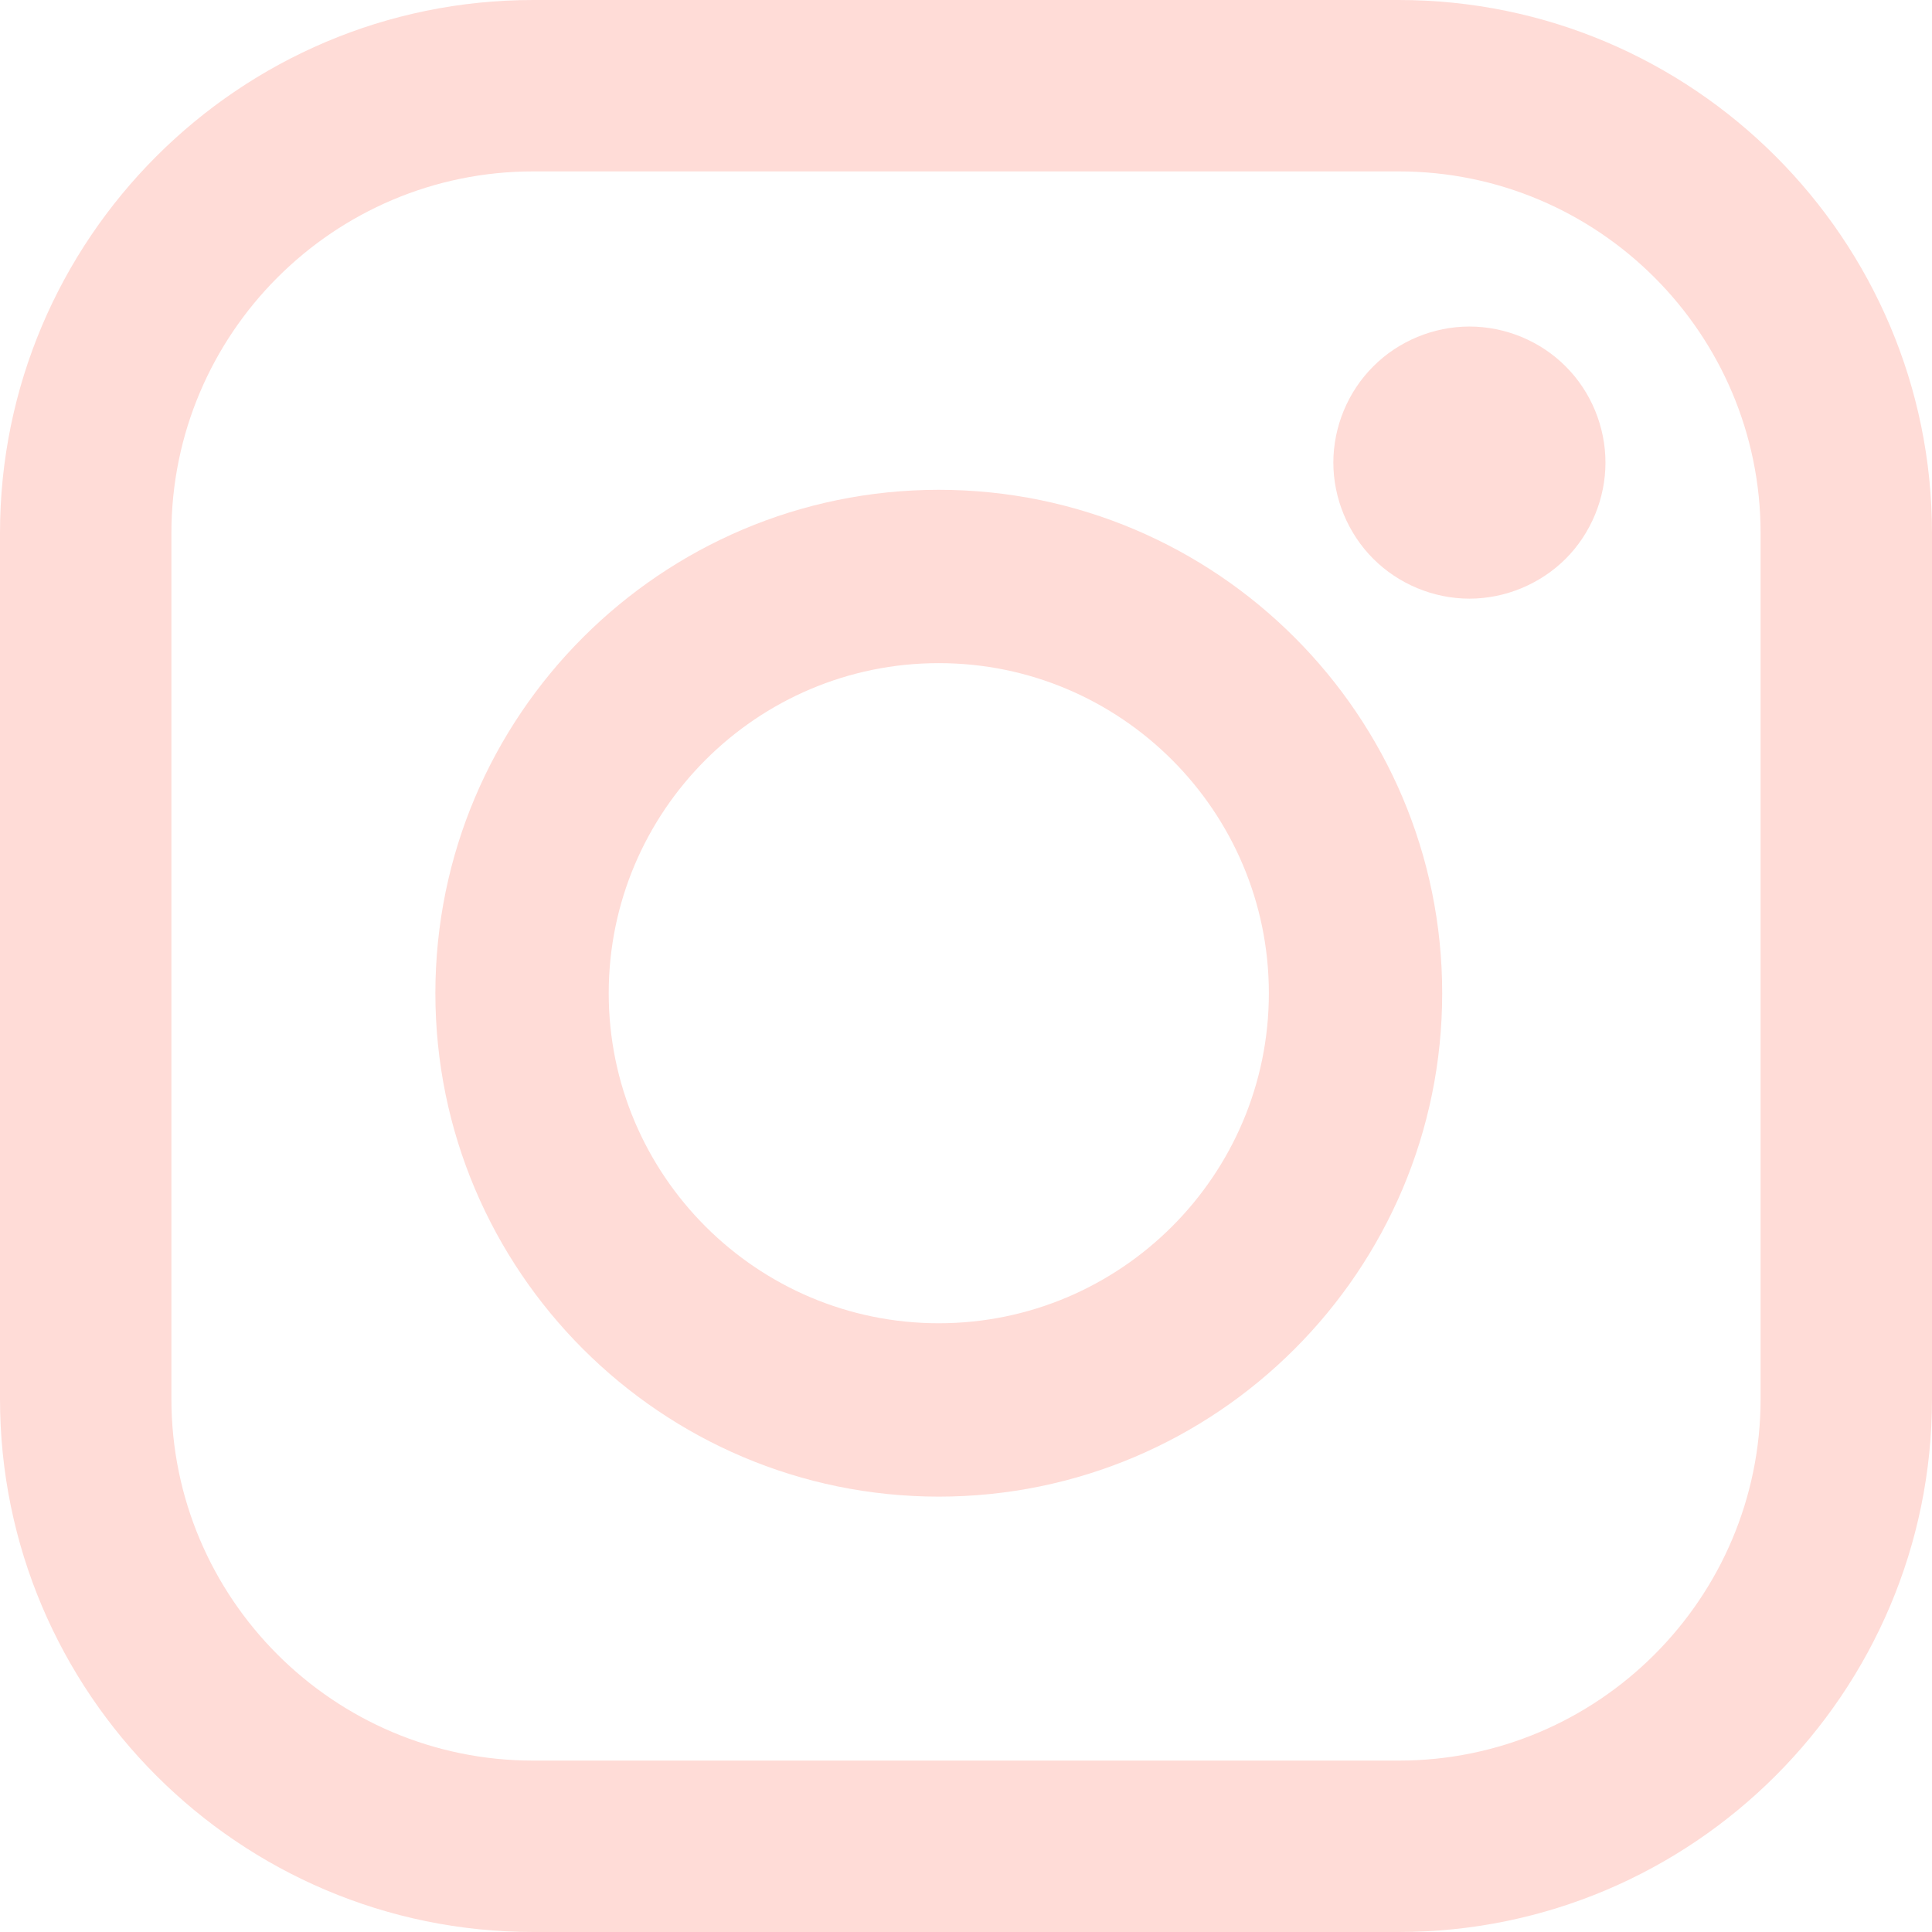
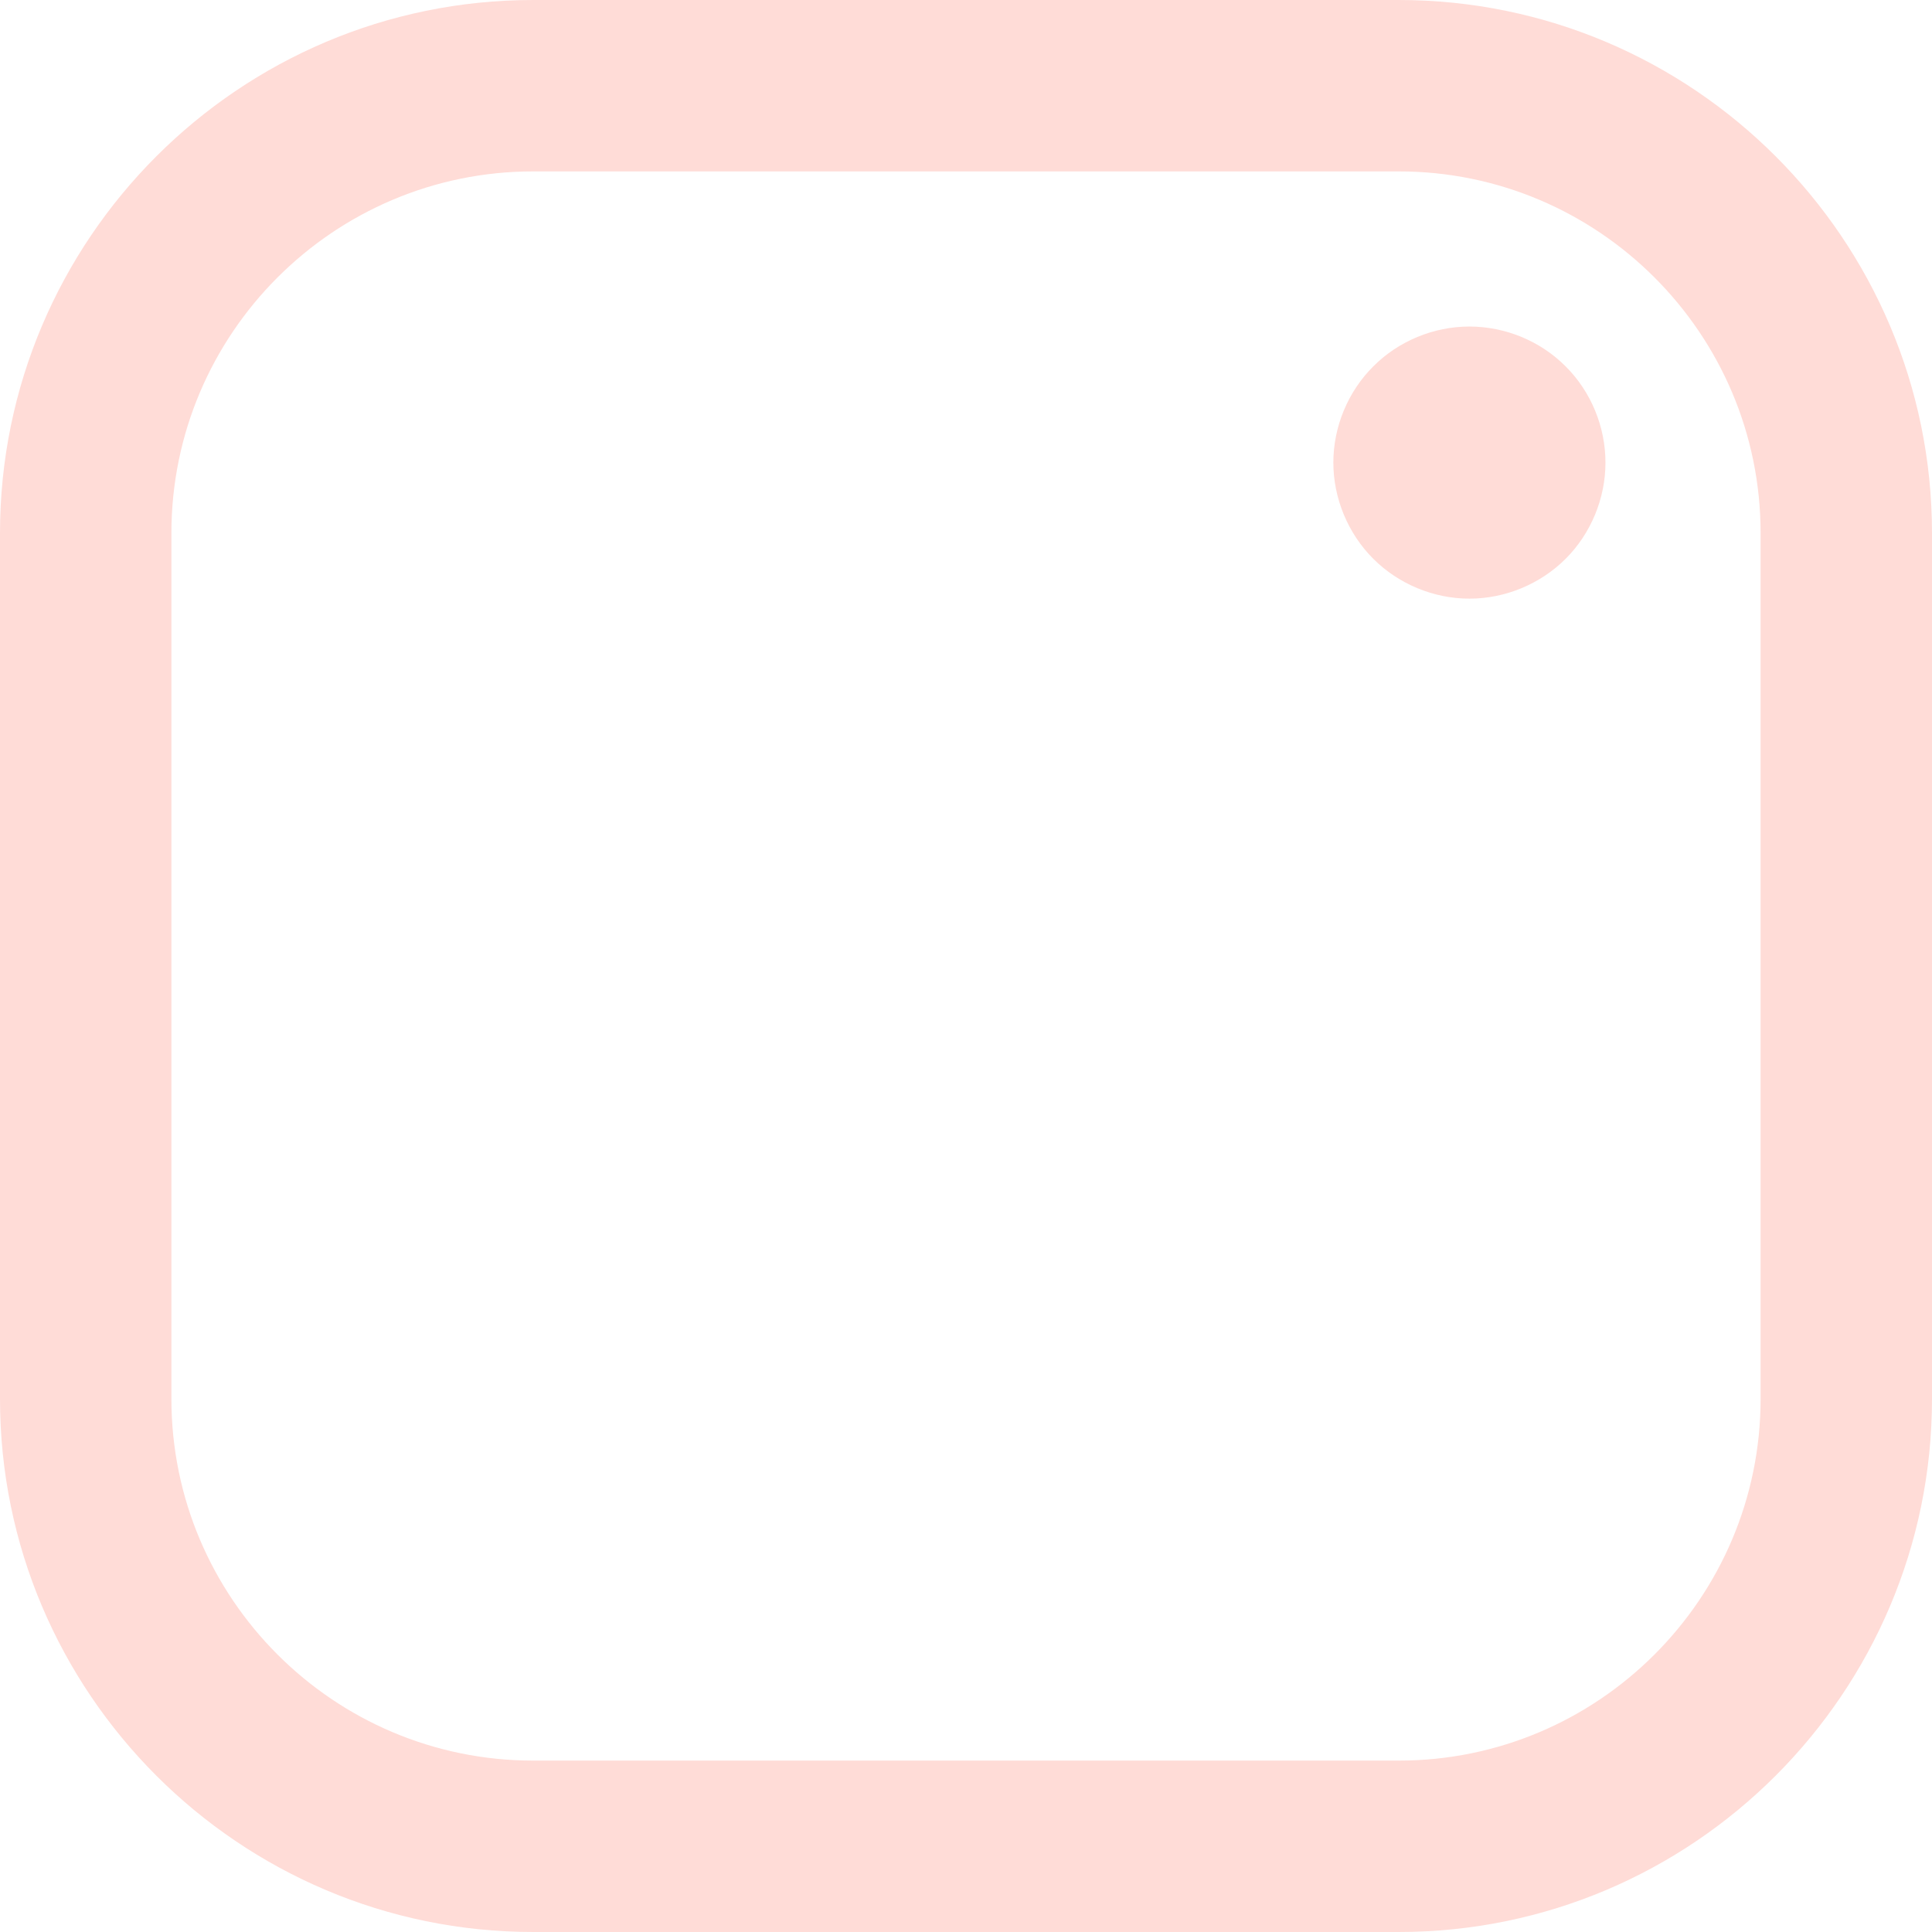
<svg xmlns="http://www.w3.org/2000/svg" width="71px" height="71px" viewBox="0 0 71 71" version="1.1">
  <title>Instagram</title>
  <g id="Page-1" stroke="none" stroke-width="1" fill="none" fill-rule="evenodd">
    <g id="Website" transform="translate(-1333, -805)" fill="#FFDCD7" fill-rule="nonzero">
      <g id="Sub-centre" transform="translate(920, 740)">
        <g id="Instagram" transform="translate(413, 65)">
          <path d="M51.406,0 L19.593,0 C8.789,0 0,8.79 0,19.593 L0,51.407 C0,62.211 8.789,71 19.593,71 L51.406,71 C62.211,71 71,62.21 71,51.407 L71,19.593 C71,8.79 62.211,0 51.406,0 Z M64.701,51.407 C64.701,58.737 58.737,64.701 51.407,64.701 L19.593,64.701 C12.263,64.701 6.299,58.737 6.299,51.407 L6.299,19.593 C6.299,12.263 12.263,6.299 19.593,6.299 L51.406,6.299 C58.737,6.299 64.701,12.263 64.701,19.593 L64.701,51.407 L64.701,51.407 Z" id="Shape" />
-           <path d="M34.5,18 C24.299,18 16,26.299 16,36.5 C16,46.701 24.299,55 34.5,55 C44.701,55 53,46.701 53,36.5 C53,26.299 44.701,18 34.5,18 Z M34.5,48.629 C27.812,48.629 22.37,43.188 22.37,36.5 C22.37,29.811 27.811,24.37 34.5,24.37 C41.189,24.37 46.63,29.811 46.63,36.5 C46.63,43.188 41.188,48.629 34.5,48.629 Z" id="Shape" />
          <path d="M54,12 C52.686,12 51.396,12.532 50.468,13.464 C49.536,14.391 49,15.682 49,17 C49,18.314 49.536,19.605 50.468,20.536 C51.395,21.464 52.686,22 54,22 C55.318,22 56.605,21.464 57.536,20.536 C58.468,19.605 59,18.314 59,17 C59,15.682 58.468,14.391 57.536,13.464 C56.609,12.532 55.318,12 54,12 Z" id="Path" />
        </g>
      </g>
    </g>
  </g>
</svg>